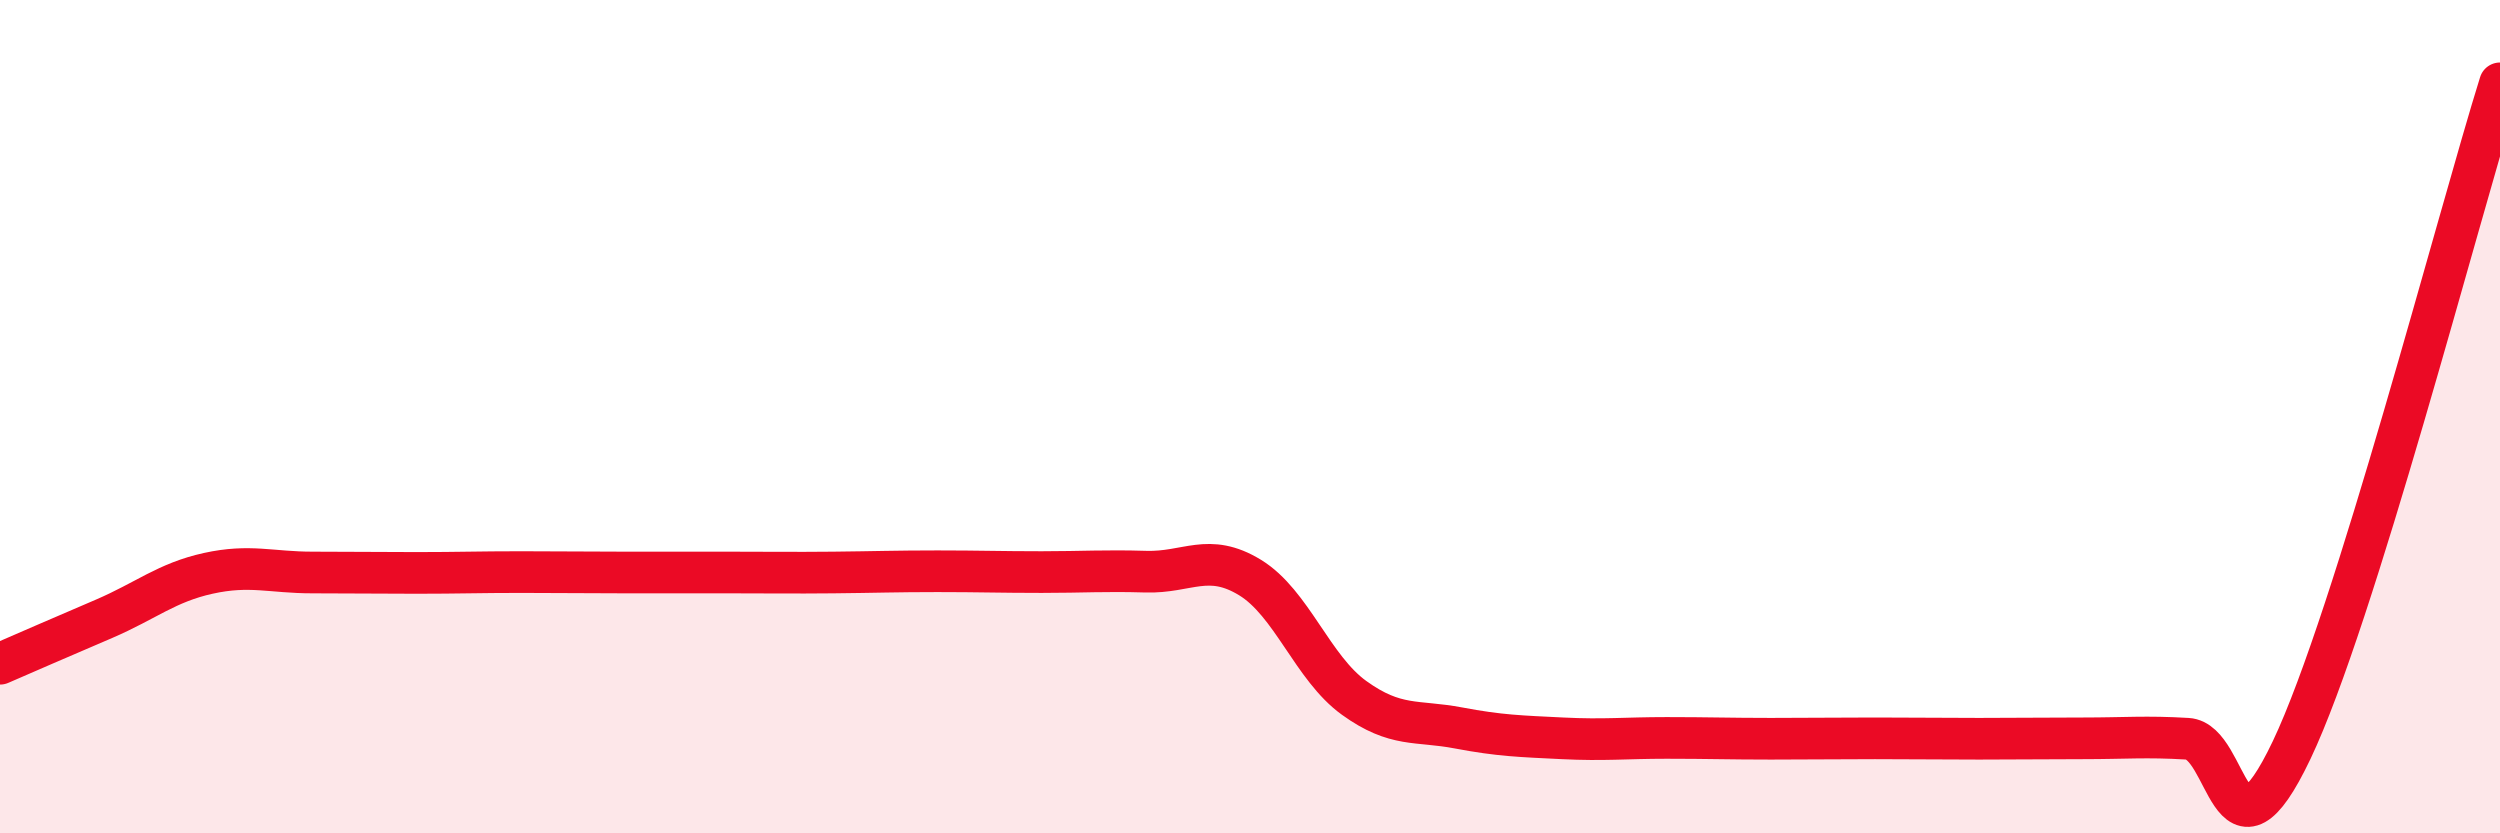
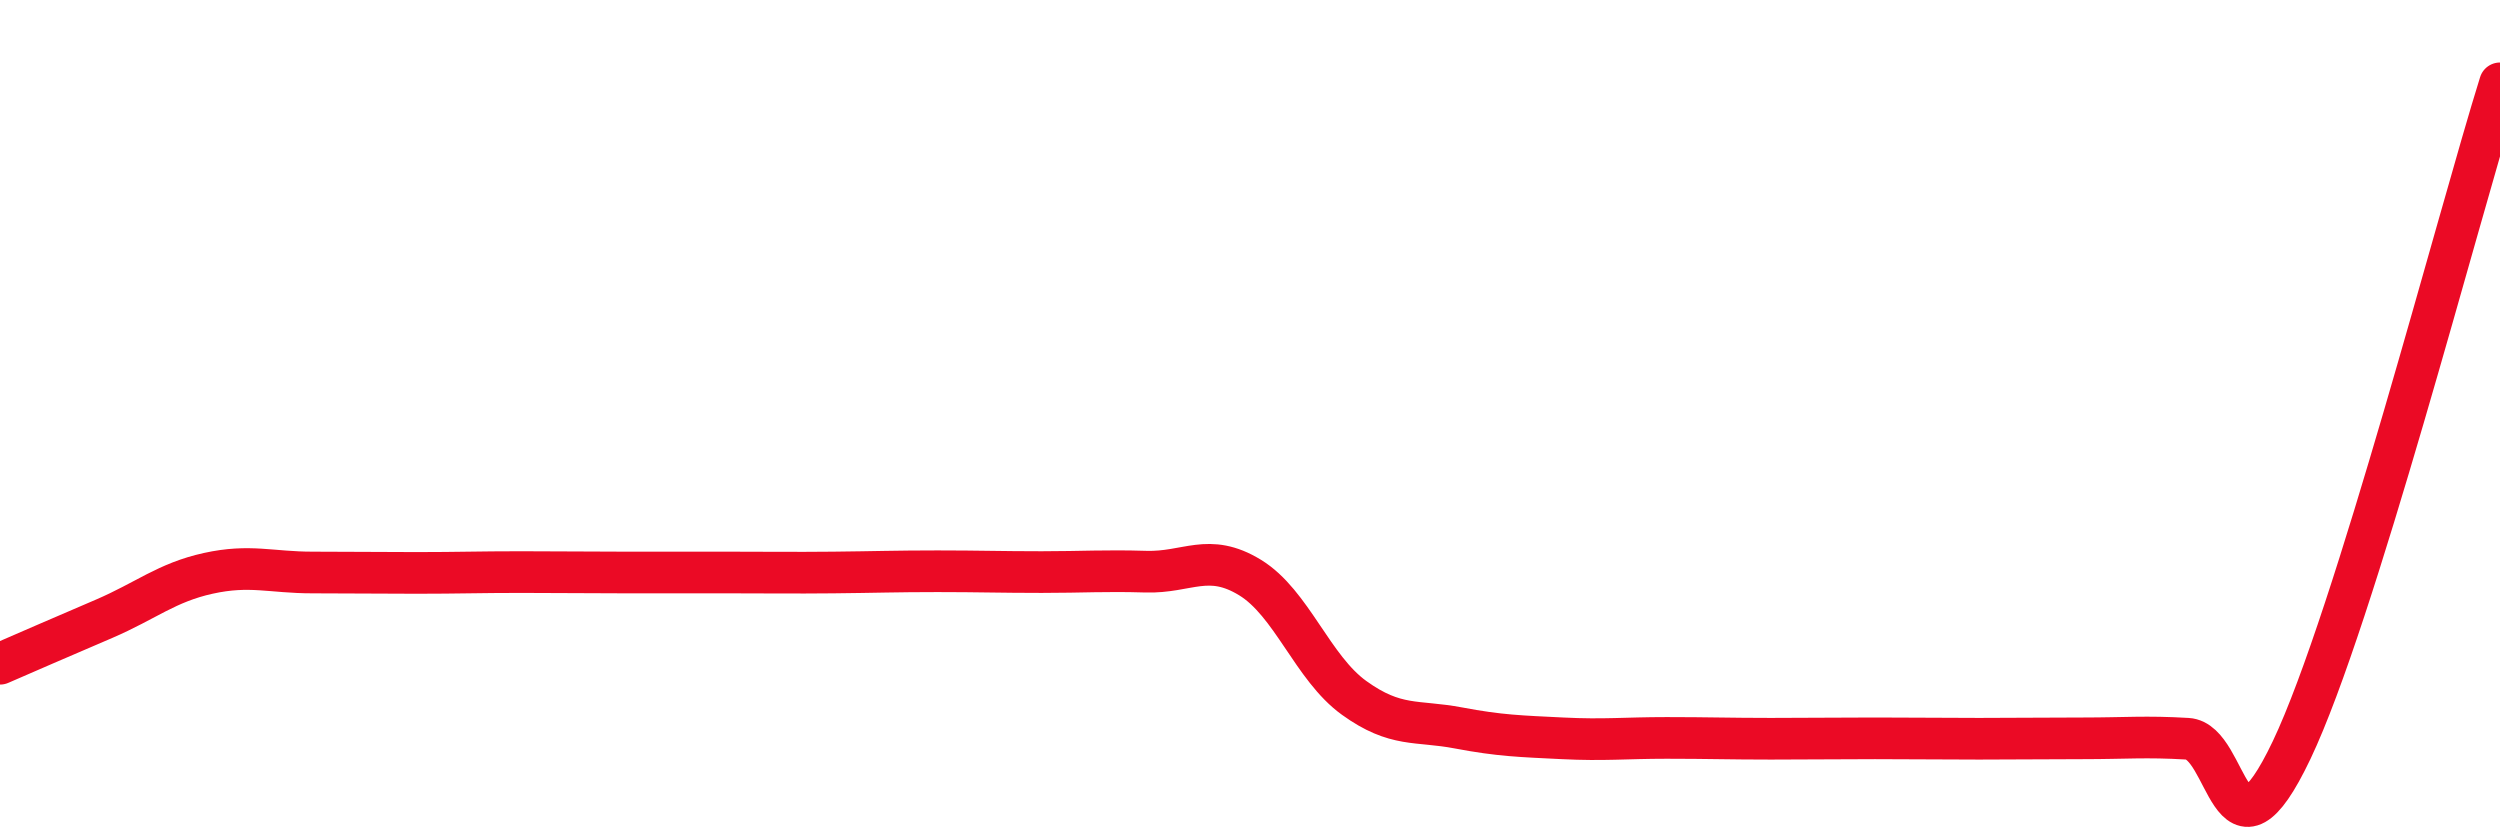
<svg xmlns="http://www.w3.org/2000/svg" width="60" height="20" viewBox="0 0 60 20">
-   <path d="M 0,15.93 C 0.5,15.71 1.5,15.28 2.5,14.85 C 3.5,14.42 4,13.98 5,13.76 C 6,13.54 6.5,13.74 7.5,13.74 C 8.5,13.74 9,13.75 10,13.75 C 11,13.75 11.5,13.73 12.5,13.73 C 13.5,13.73 14,13.74 15,13.74 C 16,13.74 16.5,13.74 17.5,13.74 C 18.5,13.74 19,13.75 20,13.74 C 21,13.73 21.5,13.71 22.5,13.71 C 23.5,13.71 24,13.73 25,13.73 C 26,13.73 26.5,13.69 27.5,13.72 C 28.5,13.75 29,13.25 30,13.86 C 31,14.47 31.5,16.03 32.5,16.75 C 33.5,17.47 34,17.28 35,17.47 C 36,17.66 36.5,17.67 37.5,17.72 C 38.5,17.77 39,17.71 40,17.71 C 41,17.71 41.5,17.73 42.5,17.73 C 43.5,17.73 44,17.72 45,17.72 C 46,17.72 46.5,17.73 47.5,17.73 C 48.5,17.73 49,17.72 50,17.72 C 51,17.72 51.5,17.67 52.5,17.73 C 53.5,17.79 53.5,21.15 55,18 C 56.5,14.85 59,5.2 60,2L60 20L0 20Z" fill="#EB0A25" opacity="0.1" stroke-linecap="round" stroke-linejoin="round" />
  <path d="M 0,15.93 C 0.5,15.71 1.5,15.28 2.5,14.85 C 3.5,14.42 4,13.98 5,13.76 C 6,13.54 6.5,13.74 7.5,13.74 C 8.5,13.74 9,13.75 10,13.75 C 11,13.75 11.5,13.73 12.5,13.73 C 13.5,13.73 14,13.74 15,13.74 C 16,13.74 16.5,13.74 17.5,13.74 C 18.5,13.74 19,13.75 20,13.74 C 21,13.73 21.5,13.71 22.5,13.71 C 23.5,13.71 24,13.73 25,13.73 C 26,13.73 26.5,13.69 27.5,13.72 C 28.5,13.75 29,13.25 30,13.86 C 31,14.47 31.5,16.03 32.5,16.75 C 33.5,17.47 34,17.28 35,17.47 C 36,17.66 36.5,17.67 37.5,17.72 C 38.5,17.77 39,17.71 40,17.71 C 41,17.71 41.5,17.73 42.5,17.73 C 43.5,17.73 44,17.72 45,17.72 C 46,17.72 46.5,17.73 47.5,17.73 C 48.5,17.73 49,17.72 50,17.72 C 51,17.72 51.5,17.67 52.5,17.73 C 53.5,17.79 53.5,21.15 55,18 C 56.5,14.85 59,5.2 60,2" stroke="#EB0A25" stroke-width="1" fill="none" stroke-linecap="round" stroke-linejoin="round" />
</svg>